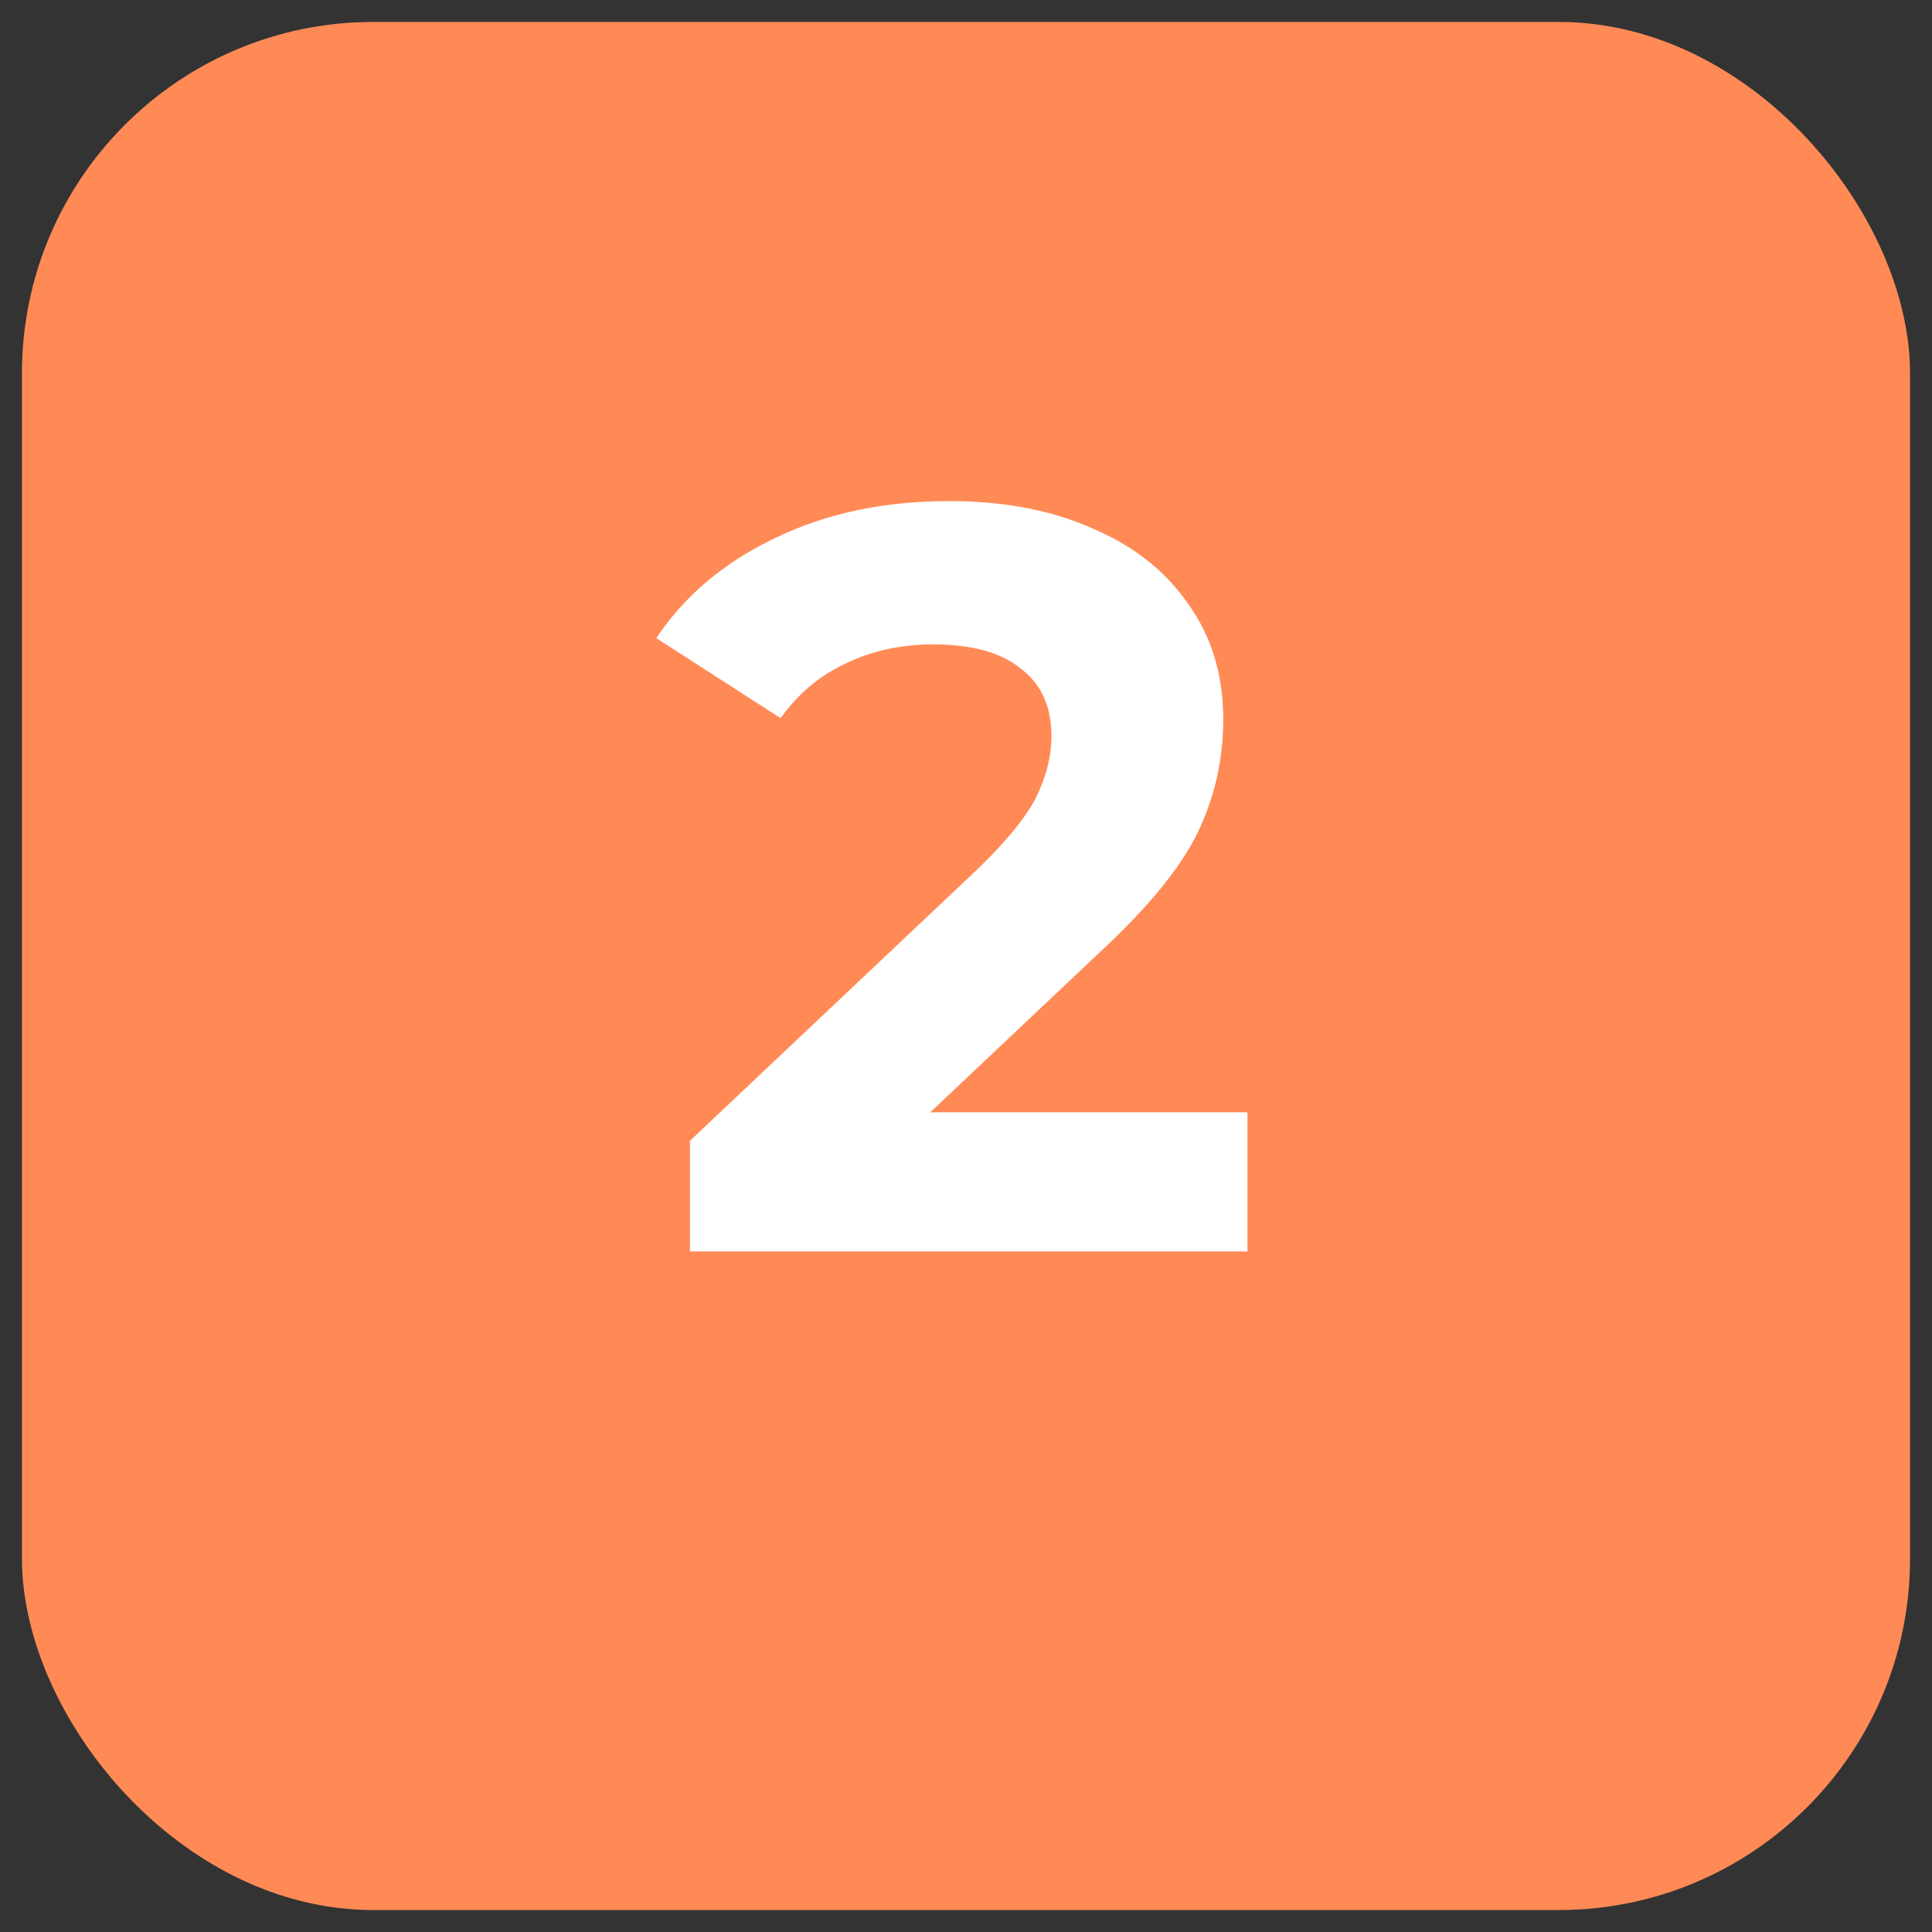
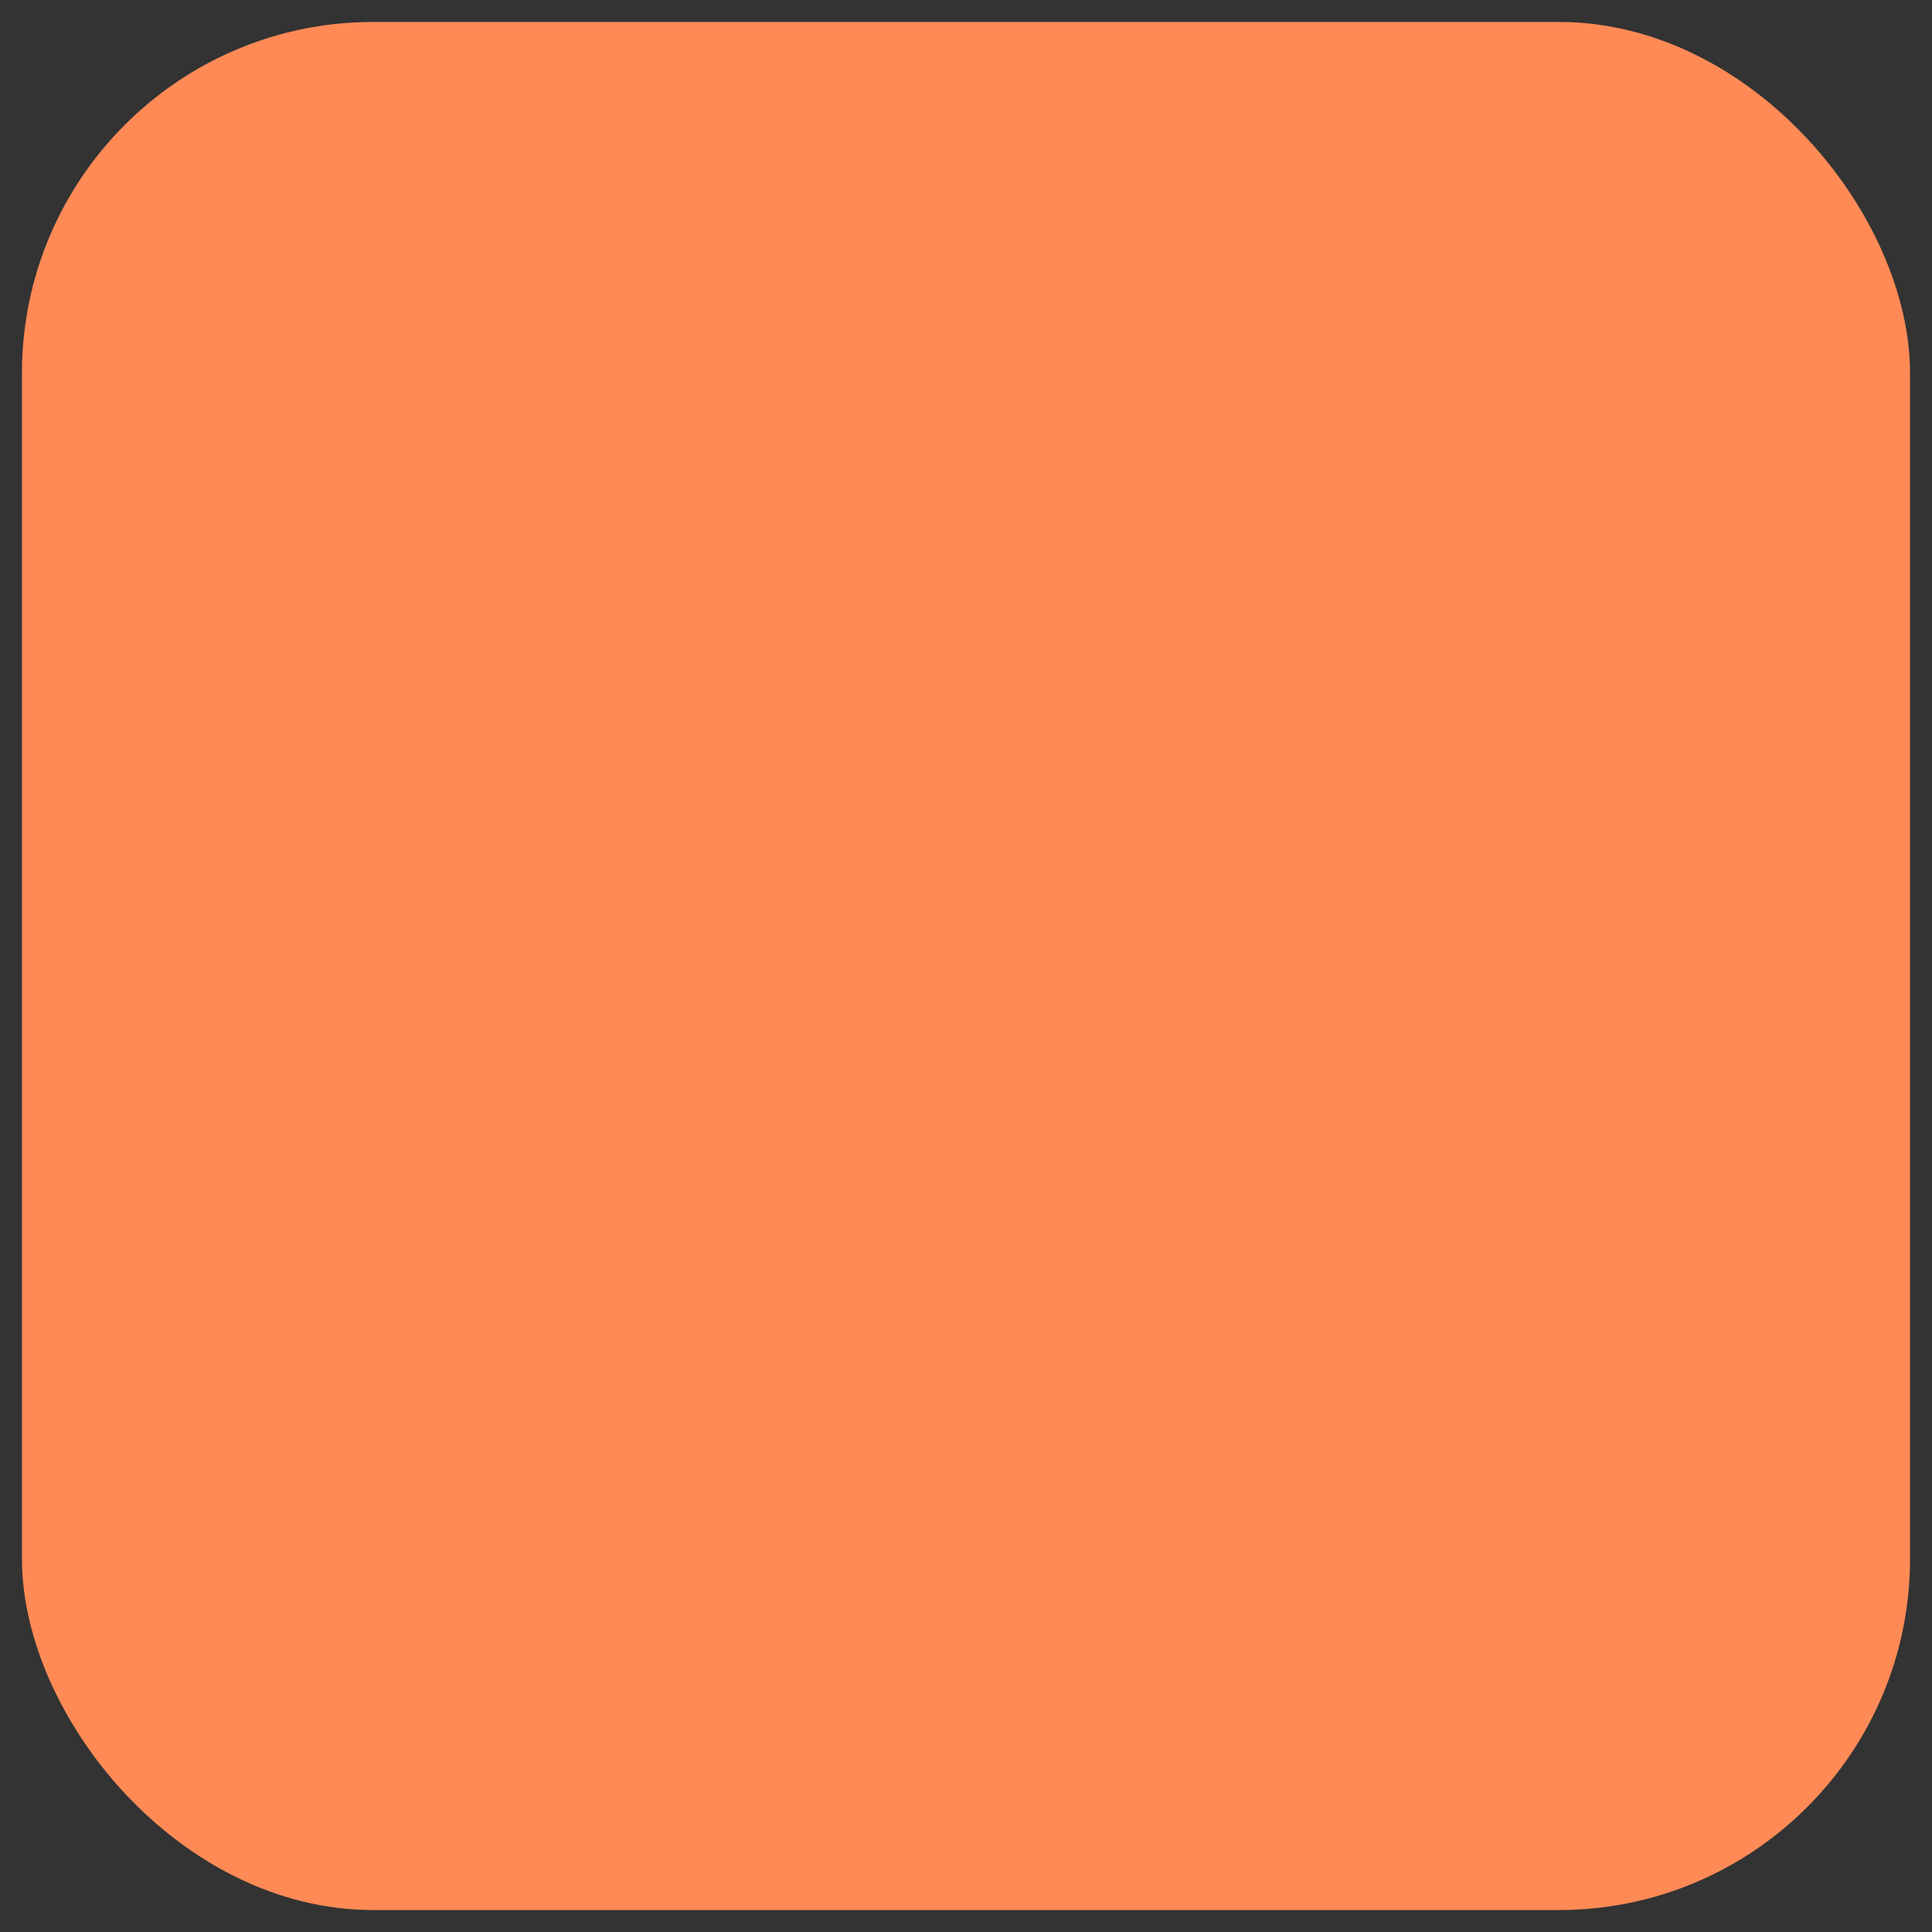
<svg xmlns="http://www.w3.org/2000/svg" fill="none" viewBox="0 0 44 44" height="44" width="44">
  <rect x="0" y="0" width="44" height="44" fill="#333333" stroke="none" />
  <rect fill="#FF8A56" rx="8" height="43" width="43" y="0.5" x="0.5" />
-   <path fill="white" d="M28.41 25.332V28.5H15.714V25.98L22.194 19.86C22.882 19.204 23.346 18.644 23.586 18.18C23.826 17.7 23.946 17.228 23.946 16.764C23.946 16.092 23.714 15.58 23.25 15.228C22.802 14.86 22.138 14.676 21.258 14.676C20.522 14.676 19.858 14.82 19.266 15.108C18.674 15.38 18.178 15.796 17.778 16.356L14.946 14.532C15.602 13.556 16.506 12.796 17.658 12.252C18.81 11.692 20.13 11.412 21.618 11.412C22.866 11.412 23.954 11.62 24.882 12.036C25.826 12.436 26.554 13.012 27.066 13.764C27.594 14.5 27.858 15.372 27.858 16.38C27.858 17.292 27.666 18.148 27.282 18.948C26.898 19.748 26.154 20.66 25.05 21.684L21.186 25.332H28.41Z" />
</svg>